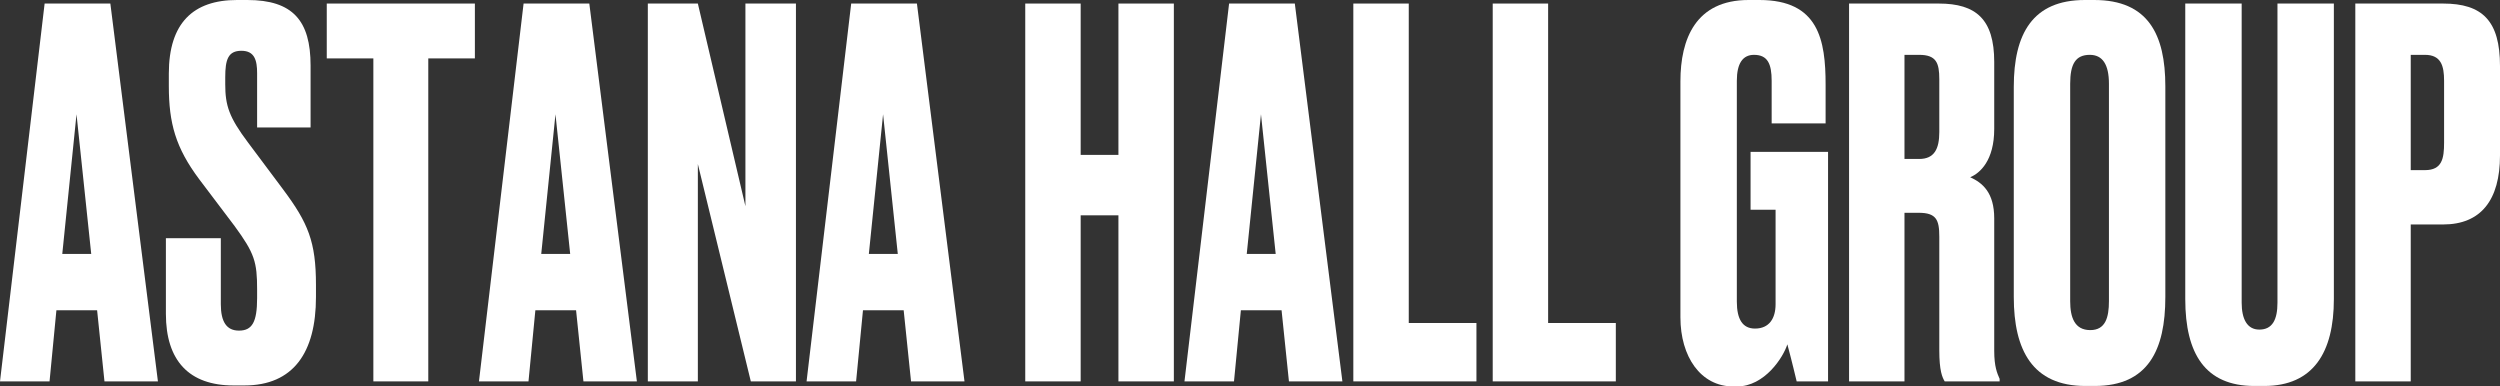
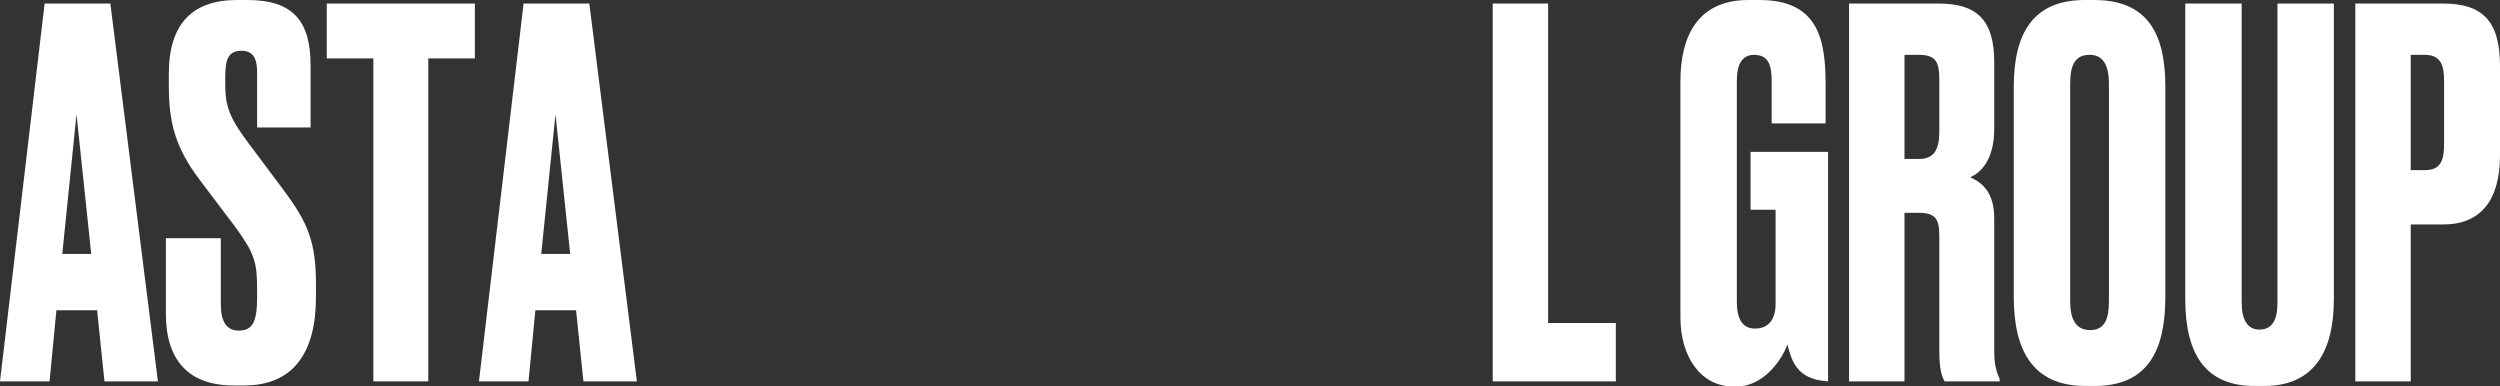
<svg xmlns="http://www.w3.org/2000/svg" width="207" height="32" viewBox="0 0 207 32" fill="none">
  <rect x="0" y="0" width="207" height="32" fill="#333333" stroke="none" />
  <path d="M8.65 31.579L8.041 25.692H4.67L4.102 31.579H0L3.695 0.294H9.137L13.076 31.579H8.65ZM6.335 9.461L5.157 21.025H7.553L6.335 9.461Z" fill="white" />
  <path d="M19.624 0H20.477C24.254 0 25.716 1.724 25.716 5.424V10.555H21.289V6.055C21.289 5.004 21.086 4.205 19.99 4.205C18.893 4.205 18.65 4.92 18.65 6.392V6.98C18.65 8.746 18.974 9.714 20.518 11.774L23.442 15.685C25.513 18.46 26.162 20.016 26.162 23.59V24.599C26.162 29.183 24.294 31.916 20.233 31.916H19.34C15.645 31.916 13.736 29.855 13.736 25.987V19.721H18.284V25.188C18.284 26.66 18.771 27.375 19.787 27.375C20.883 27.375 21.289 26.66 21.289 24.683V23.968C21.289 21.698 21.086 20.983 19.421 18.712L16.497 14.844C14.548 12.236 13.979 10.218 13.979 7.106V6.097C13.979 1.892 16.01 0 19.624 0Z" fill="white" />
  <path d="M27.056 0.294H39.32V4.836H35.462V31.579H30.914V4.836H27.056V0.294Z" fill="white" />
  <path d="M48.308 31.579L47.699 25.692H44.328L43.759 31.579H39.658L43.353 0.294H48.795L52.734 31.579H48.308ZM45.993 9.461L44.815 21.025H47.211L45.993 9.461Z" fill="white" />
-   <path d="M53.64 0.294H57.782L61.721 17.072V0.294H65.904V31.579H62.168L57.782 13.582V31.579H53.64V0.294Z" fill="white" />
-   <path d="M75.434 31.579L74.824 25.692H71.454L70.885 31.579H66.784L70.479 0.294H75.921L79.86 31.579H75.434ZM73.119 9.461L71.941 21.025H74.337L73.119 9.461Z" fill="white" />
-   <path d="M89.479 17.829V31.579H84.891V0.294H89.479V12.825H92.606V0.294H97.195V31.579H92.606V17.829H89.479Z" fill="white" />
-   <path d="M106.724 31.579L106.114 25.692H102.744L102.175 31.579H98.074L101.769 0.294H107.211L111.15 31.579H106.724ZM104.409 9.461L103.231 21.025H105.627L104.409 9.461Z" fill="white" />
-   <path d="M112.056 0.294H116.645V26.744H122.249V31.579H112.056V0.294Z" fill="white" />
  <path d="M123.597 0.294H128.185V26.744H133.79V31.579H123.597V0.294Z" fill="white" />
-   <path d="M143.81 32H143.525C140.804 32 139.139 29.519 139.139 26.281V6.728C139.139 3.238 140.398 0 144.784 0H145.678C150.591 0 151.16 3.322 151.16 7.022V10.218H146.693V6.686C146.693 5.298 146.368 4.541 145.231 4.541C144.297 4.541 143.81 5.256 143.81 6.686V24.978C143.81 26.449 144.297 27.206 145.312 27.206C146.49 27.206 147.018 26.365 147.018 25.188V17.367H144.947V12.573H151.363V31.579H148.764C148.723 31.411 148.358 29.855 147.992 28.51C147.668 29.561 146.124 32 143.81 32Z" fill="white" />
+   <path d="M143.81 32H143.525C140.804 32 139.139 29.519 139.139 26.281V6.728C139.139 3.238 140.398 0 144.784 0H145.678C150.591 0 151.16 3.322 151.16 7.022V10.218H146.693V6.686C146.693 5.298 146.368 4.541 145.231 4.541C144.297 4.541 143.81 5.256 143.81 6.686V24.978C143.81 26.449 144.297 27.206 145.312 27.206C146.49 27.206 147.018 26.365 147.018 25.188V17.367H144.947V12.573H151.363V31.579C148.723 31.411 148.358 29.855 147.992 28.51C147.668 29.561 146.124 32 143.81 32Z" fill="white" />
  <path d="M157.691 4.541V13.162H158.909C160.168 13.162 160.574 12.321 160.574 10.933V6.56C160.574 5.214 160.33 4.541 158.909 4.541H157.691ZM157.691 17.619V31.579H153.102V0.294H160.533C163.62 0.294 165.122 1.598 165.122 5.13V10.681C165.122 13.288 163.945 14.339 163.132 14.675C164.148 15.138 165.122 15.937 165.122 18.081V29.056C165.122 30.36 165.366 30.907 165.569 31.369V31.579H161.021C160.818 31.243 160.574 30.697 160.574 29.015V19.595C160.574 18.208 160.33 17.619 158.868 17.619H157.691Z" fill="white" />
  <path d="M179.29 7.148V24.599C179.29 28.972 177.868 31.958 173.442 31.958H172.67C168.284 31.958 166.741 28.972 166.741 24.599V7.191C166.741 2.817 168.285 0 172.63 0H173.401C177.868 0 179.29 2.859 179.29 7.148ZM174.62 24.936V6.938C174.62 5.34 174.092 4.541 173.036 4.541C171.858 4.541 171.411 5.298 171.411 6.938V24.936C171.411 26.281 171.777 27.332 173.076 27.332C174.335 27.332 174.62 26.281 174.62 24.936Z" fill="white" />
  <path d="M180.94 24.767V0.294H185.61V25.062C185.61 26.407 186.057 27.29 187.072 27.29C188.168 27.29 188.574 26.449 188.574 25.062V0.294H193.244V24.767C193.244 29.183 191.539 31.958 187.478 31.958H186.666C182.605 31.958 180.94 29.309 180.94 24.767Z" fill="white" />
  <path d="M202.289 18.586H199.609V31.579H195.02V0.294H202.289C205.538 0.294 207 1.724 207 5.466V12.867C207 16.568 205.416 18.586 202.289 18.586ZM199.609 4.541V14.087H200.787C202.208 14.087 202.37 13.12 202.37 11.816V6.686C202.37 5.466 202.127 4.541 200.787 4.541H199.609Z" fill="white" />
</svg>